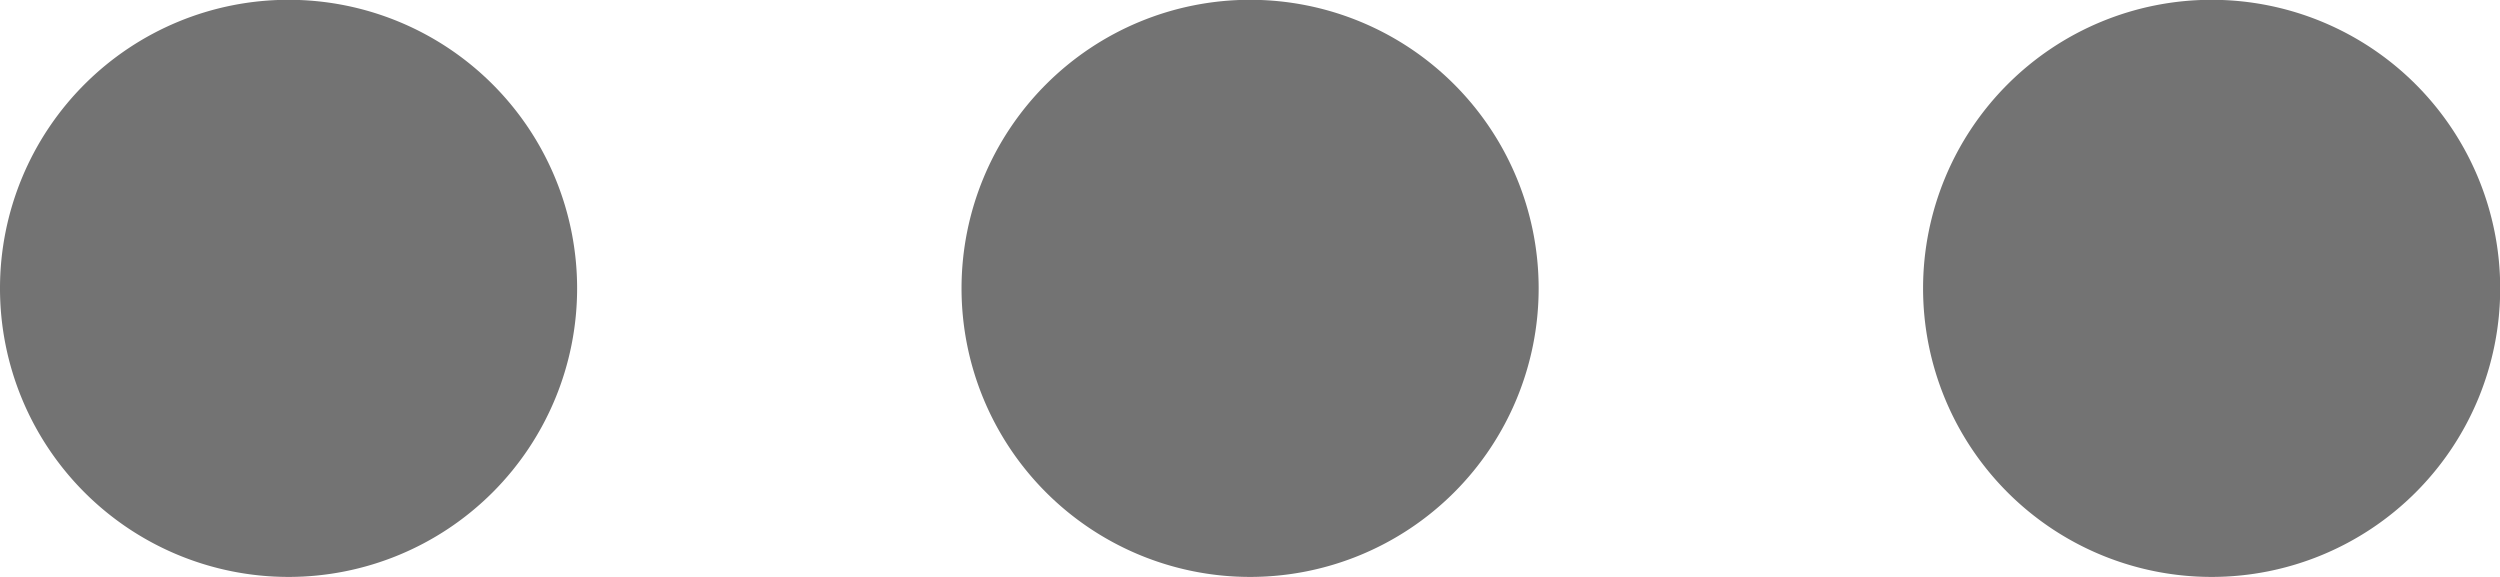
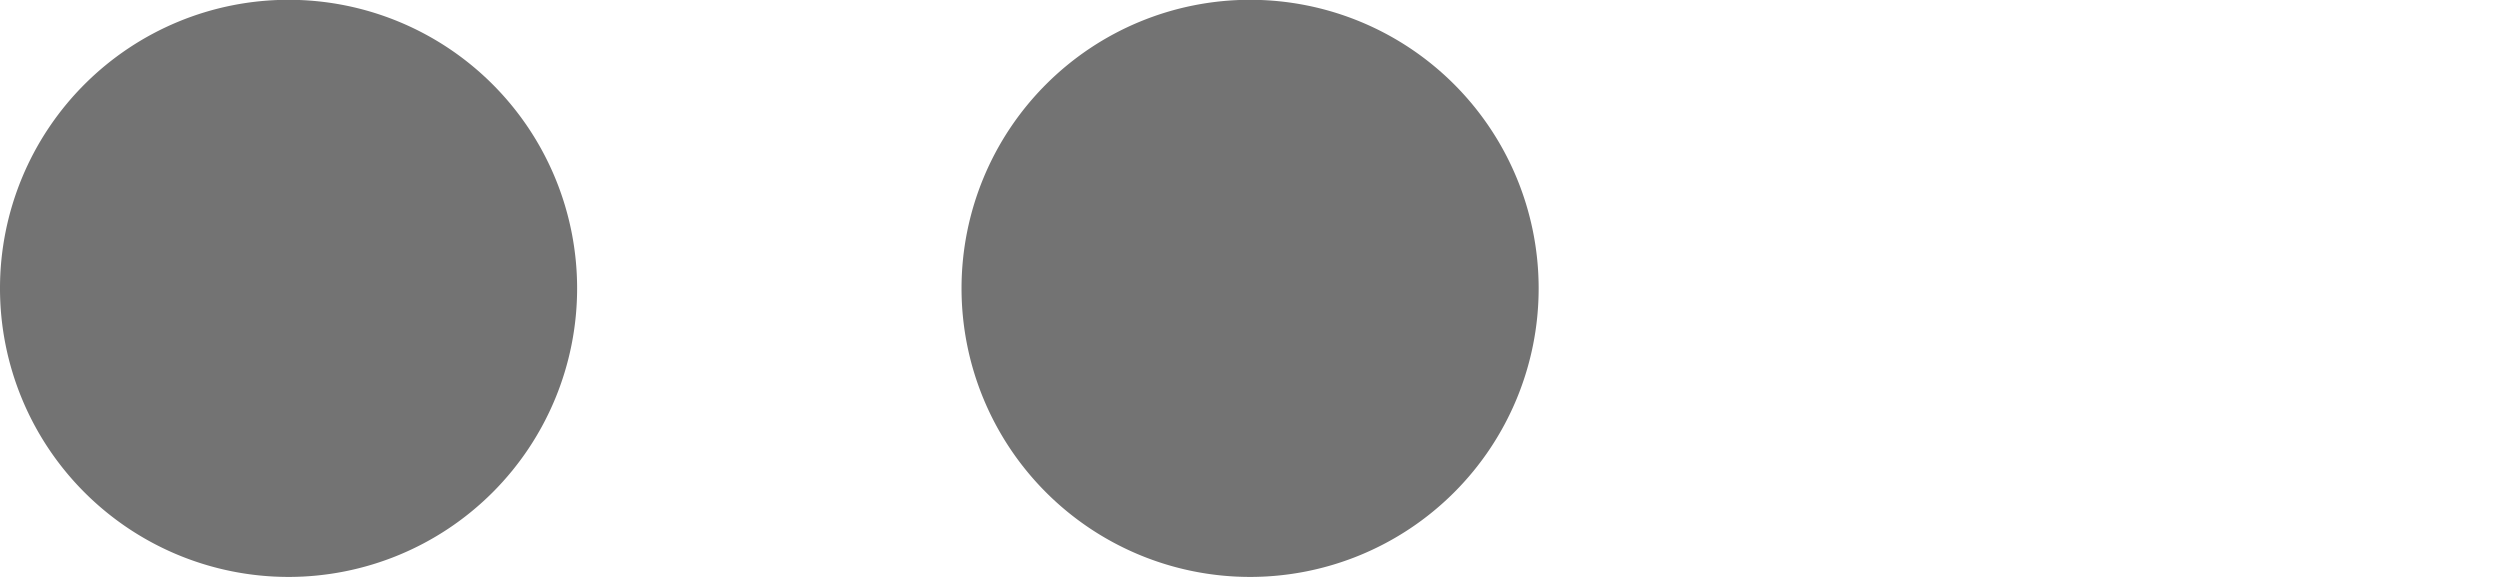
<svg xmlns="http://www.w3.org/2000/svg" width="13" height="3">
-   <path d="M11.5 3a1.5 1.5 0 1 1 .001-3.001A1.5 1.5 0 0 1 11.5 3zm-5 0a1.5 1.5 0 1 1 .001-3.001A1.5 1.5 0 0 1 6.5 3zm-5 0a1.5 1.5 0 1 1 .001-3.001A1.5 1.5 0 0 1 1.5 3z" fill="#737373" />
+   <path d="M11.5 3A1.5 1.5 0 0 1 11.5 3zm-5 0a1.5 1.5 0 1 1 .001-3.001A1.5 1.5 0 0 1 6.5 3zm-5 0a1.5 1.5 0 1 1 .001-3.001A1.5 1.5 0 0 1 1.5 3z" fill="#737373" />
</svg>